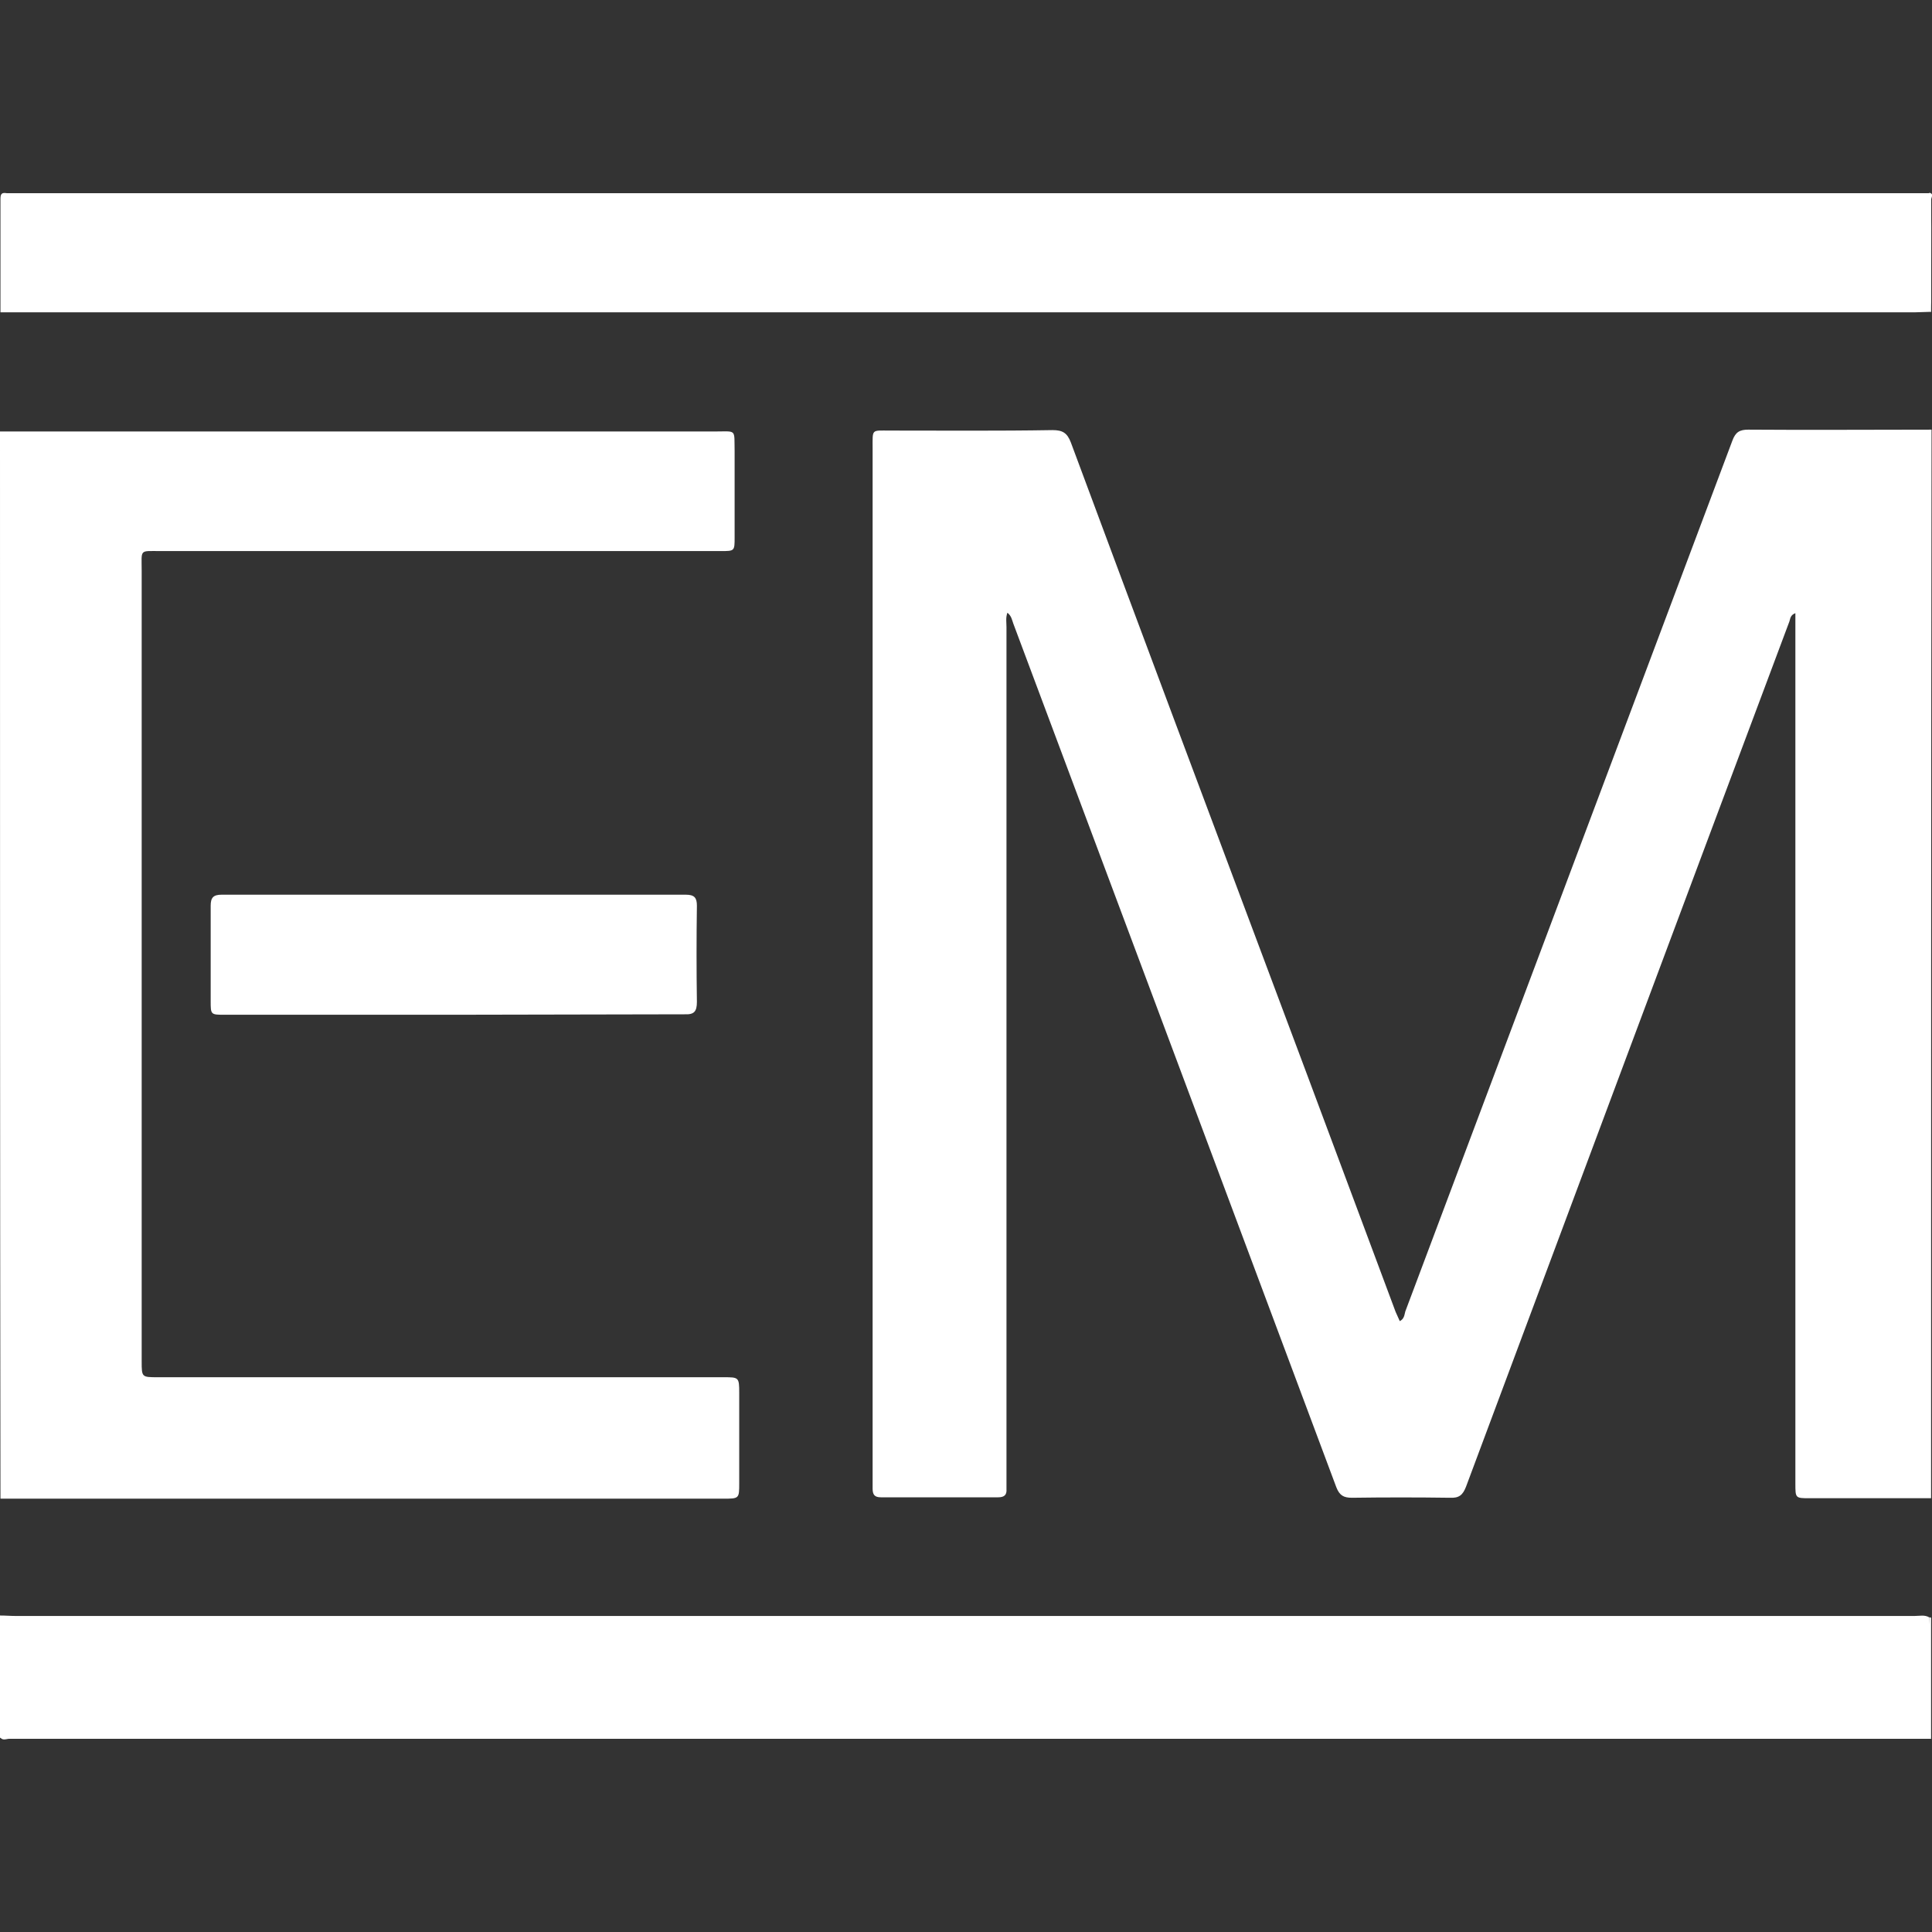
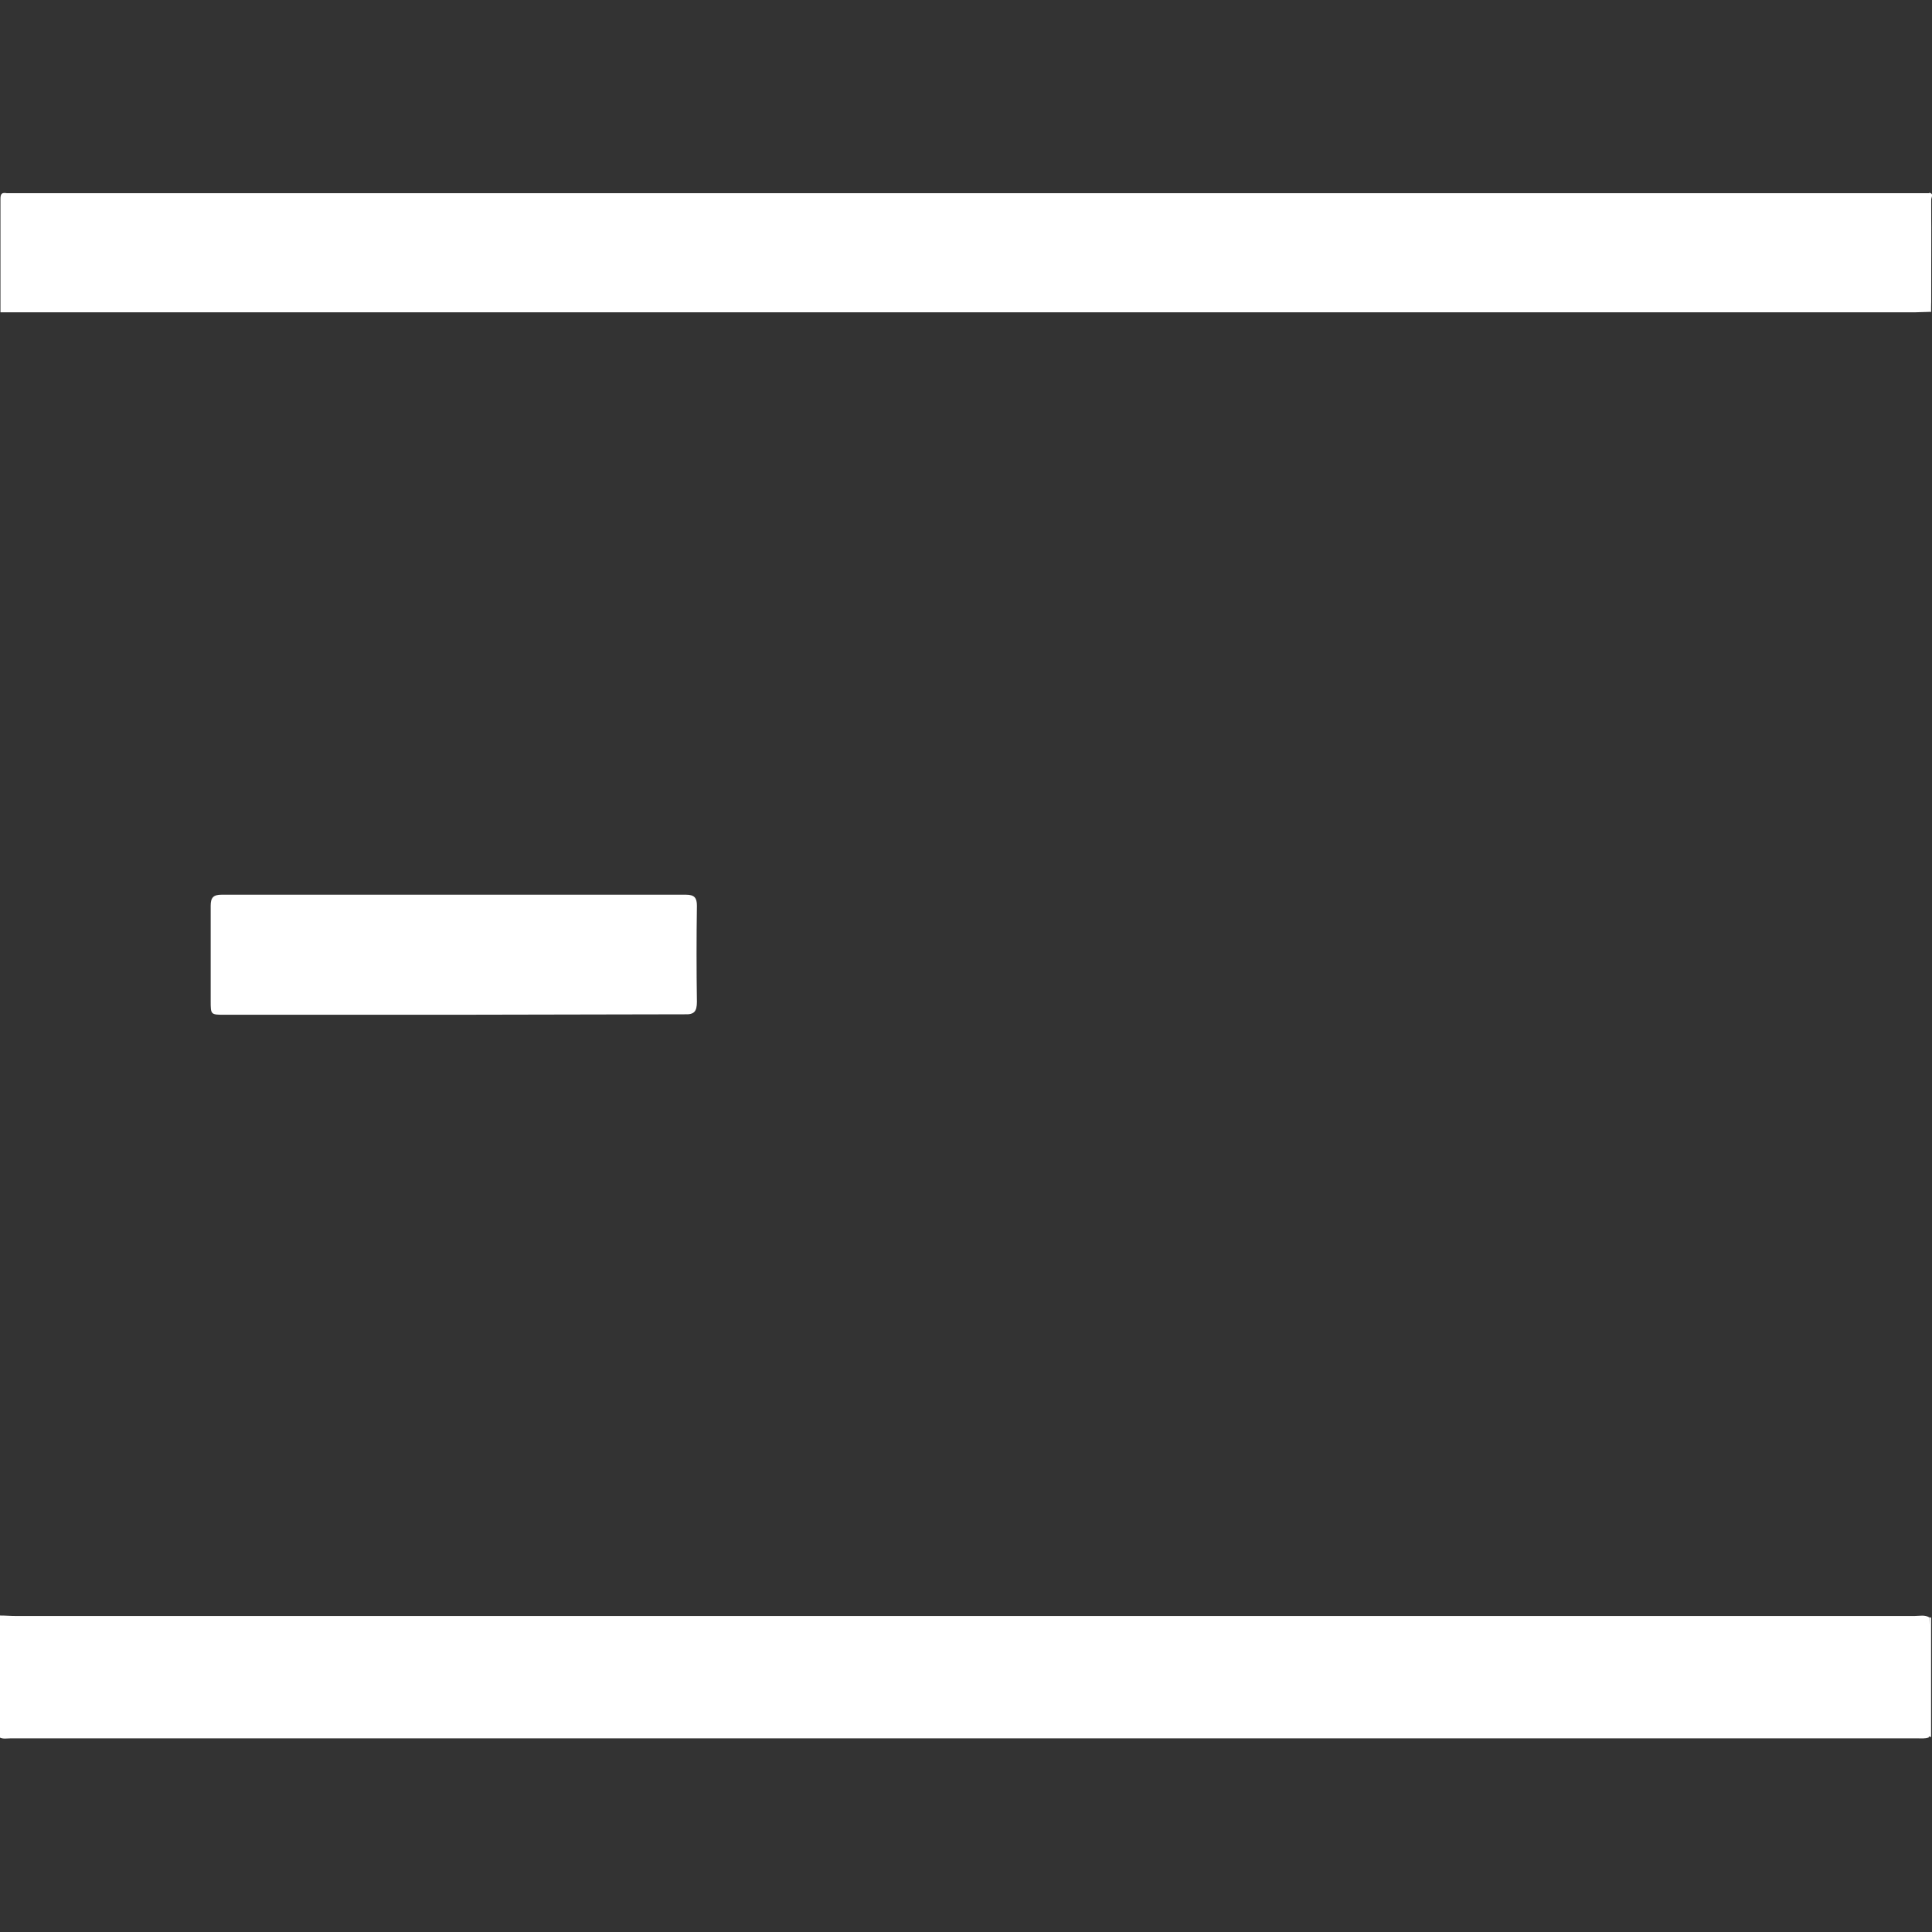
<svg xmlns="http://www.w3.org/2000/svg" version="1.1" id="Ebene_1" x="0px" y="0px" viewBox="0 0 420 420" style="enable-background:new 0 0 420 420;" xml:space="preserve">
  <rect x="0" y="0" width="420" height="420" fill="#333333" stroke="none" />
  <style type="text/css">
	.st0{fill:#FFFFFF;}
</style>
  <g>
-     <path class="st0" d="M419.8,325.7c-8.8,0-17.6,0-26.4,0c-3.1,0-3.1,0-3.1-3.2c0-62,0-123.9,0-185.9c0-1,0-2,0-3.3   c-1.1,0.4-1.1,1.2-1.3,1.8c-23.5,62.7-46.9,125.4-70.3,188.1c-0.7,1.8-1.5,2.5-3.5,2.4c-7.1-0.1-14.2-0.1-21.3,0   c-1.8,0-2.7-0.5-3.4-2.3c-23.4-62.6-46.8-125.2-70.2-187.7c-0.3-0.8-0.4-1.7-1.3-2.4c-0.4,1.1-0.2,2.1-0.2,3.1   c0,61.7,0,123.4,0,185c0,0.8,0,1.6,0,2.4c0.1,1.3-0.5,1.8-1.8,1.8c-8.5,0-17,0-25.5,0c-1.4,0-1.8-0.6-1.8-1.9c0-0.6,0-1.2,0-1.8   c0-74.8,0-149.6,0-224.4c0-4.2-0.3-3.8,3.7-3.8c11.8,0,23.6,0.1,35.4-0.1c2.2,0,3.2,0.6,4,2.7c14.9,40.1,29.9,80.2,44.9,120.2   c8.6,22.9,17.1,45.8,25.7,68.8c0.3,0.7,0.6,1.3,0.9,2c1-0.5,1-1.4,1.2-2.1c23.7-63.1,47.4-126.2,71.1-189.3   c0.7-1.9,1.6-2.4,3.5-2.4c13.3,0.1,26.5,0,39.8,0C419.8,171.1,419.8,248.4,419.8,325.7z" />
-     <path class="st0" d="M0,93.8c51.8,0,103.7,0,155.5,0c4.7,0,4.1-0.6,4.2,4.3c0,6.2,0,12.5,0,18.7c0,3,0,3-3,3   c-40.6,0-81.1,0-121.7,0c-4.8,0-4.2-0.5-4.2,4.3c0,57.3,0,114.6,0,171.8c0,3.5,0,3.5,3.5,3.5c41,0,82,0,123,0c3.3,0,3.4,0,3.4,3.4   c0,6.5,0,13.1,0,19.6c0,3.4,0,3.4-3.5,3.4c-51.2,0-102.4,0-153.6,0c-1.2,0-2.3,0-3.5,0C0,248.4,0,171.1,0,93.8z" />
    <path class="st0" d="M0,351.2c1.2,0,2.3,0.1,3.5,0.1c137.6,0,275.1,0,412.7,0c1.1,0,2.2-0.3,3.2,0.3c0.4,5.3,0.1,10.7,0.1,16   c0,3.4,0.2,6.7-0.2,10.1c-0.8,0.3-1.6,0.2-2.4,0.2c-138.2,0-276.4,0-414.6,0c-0.8,0-1.6,0.2-2.4-0.2C0,368.8,0,360,0,351.2z" />
    <path class="st0" d="M419.4,67.8c-1.1,0-2.2,0.1-3.3,0.1c-138.7,0-277.4,0-416,0c0-8.2,0-16.4,0-24.6c0-1.1,0.2-1.5,1.4-1.3   c0.2,0,0.4,0,0.7,0c139.1,0,278.3,0,417.4,0c0.4,0.7,0.2,1.4,0.2,2.1c0,7.2,0,14.4,0,21.6C419.6,66.4,419.8,67.1,419.4,67.8z" />
-     <path class="st0" d="M0,377.6c47.6,0,95.2,0,142.8,0c91.1,0,182.2,0,273.2,0c1.1,0,2.2-0.1,3.3-0.1c0.2-0.2,0.4-0.2,0.5,0.1   c-0.1,0.1,0.2,0.5-0.2,0.4c-0.6,0-1.2,0-1.8,0c-138.6,0-277.2,0-415.8,0C1.4,378,0.5,378.5,0,377.6z" />
    <path class="st0" d="M419.4,67.8c0-8.6,0-17.3,0-25.9c1.1,0.2,0.4,1.1,0.4,1.5c0.1,8.1,0,16.3,0,24.4   C419.7,67.8,419.5,67.8,419.4,67.8z" />
    <path class="st0" d="M419.8,377.6c-0.2,0-0.3-0.1-0.5-0.1c0-8.6,0.1-17.3,0.1-25.9c0.1,0,0.3,0,0.4,0.1   C419.8,360.3,419.8,369,419.8,377.6z" />
    <path class="st0" d="M98.4,220.6c-16.5,0-33,0-49.5,0c-3.1,0-3.1,0-3.1-3c0-6.9,0-13.8,0-20.7c0-1.8,0.6-2.4,2.4-2.4   c33.6,0,67.3,0,100.9,0c1.9,0,2.4,0.7,2.4,2.4c-0.1,7-0.1,13.9,0,20.9c0,2.1-0.6,2.8-2.7,2.7C131.9,220.5,115.2,220.6,98.4,220.6z" />
  </g>
</svg>